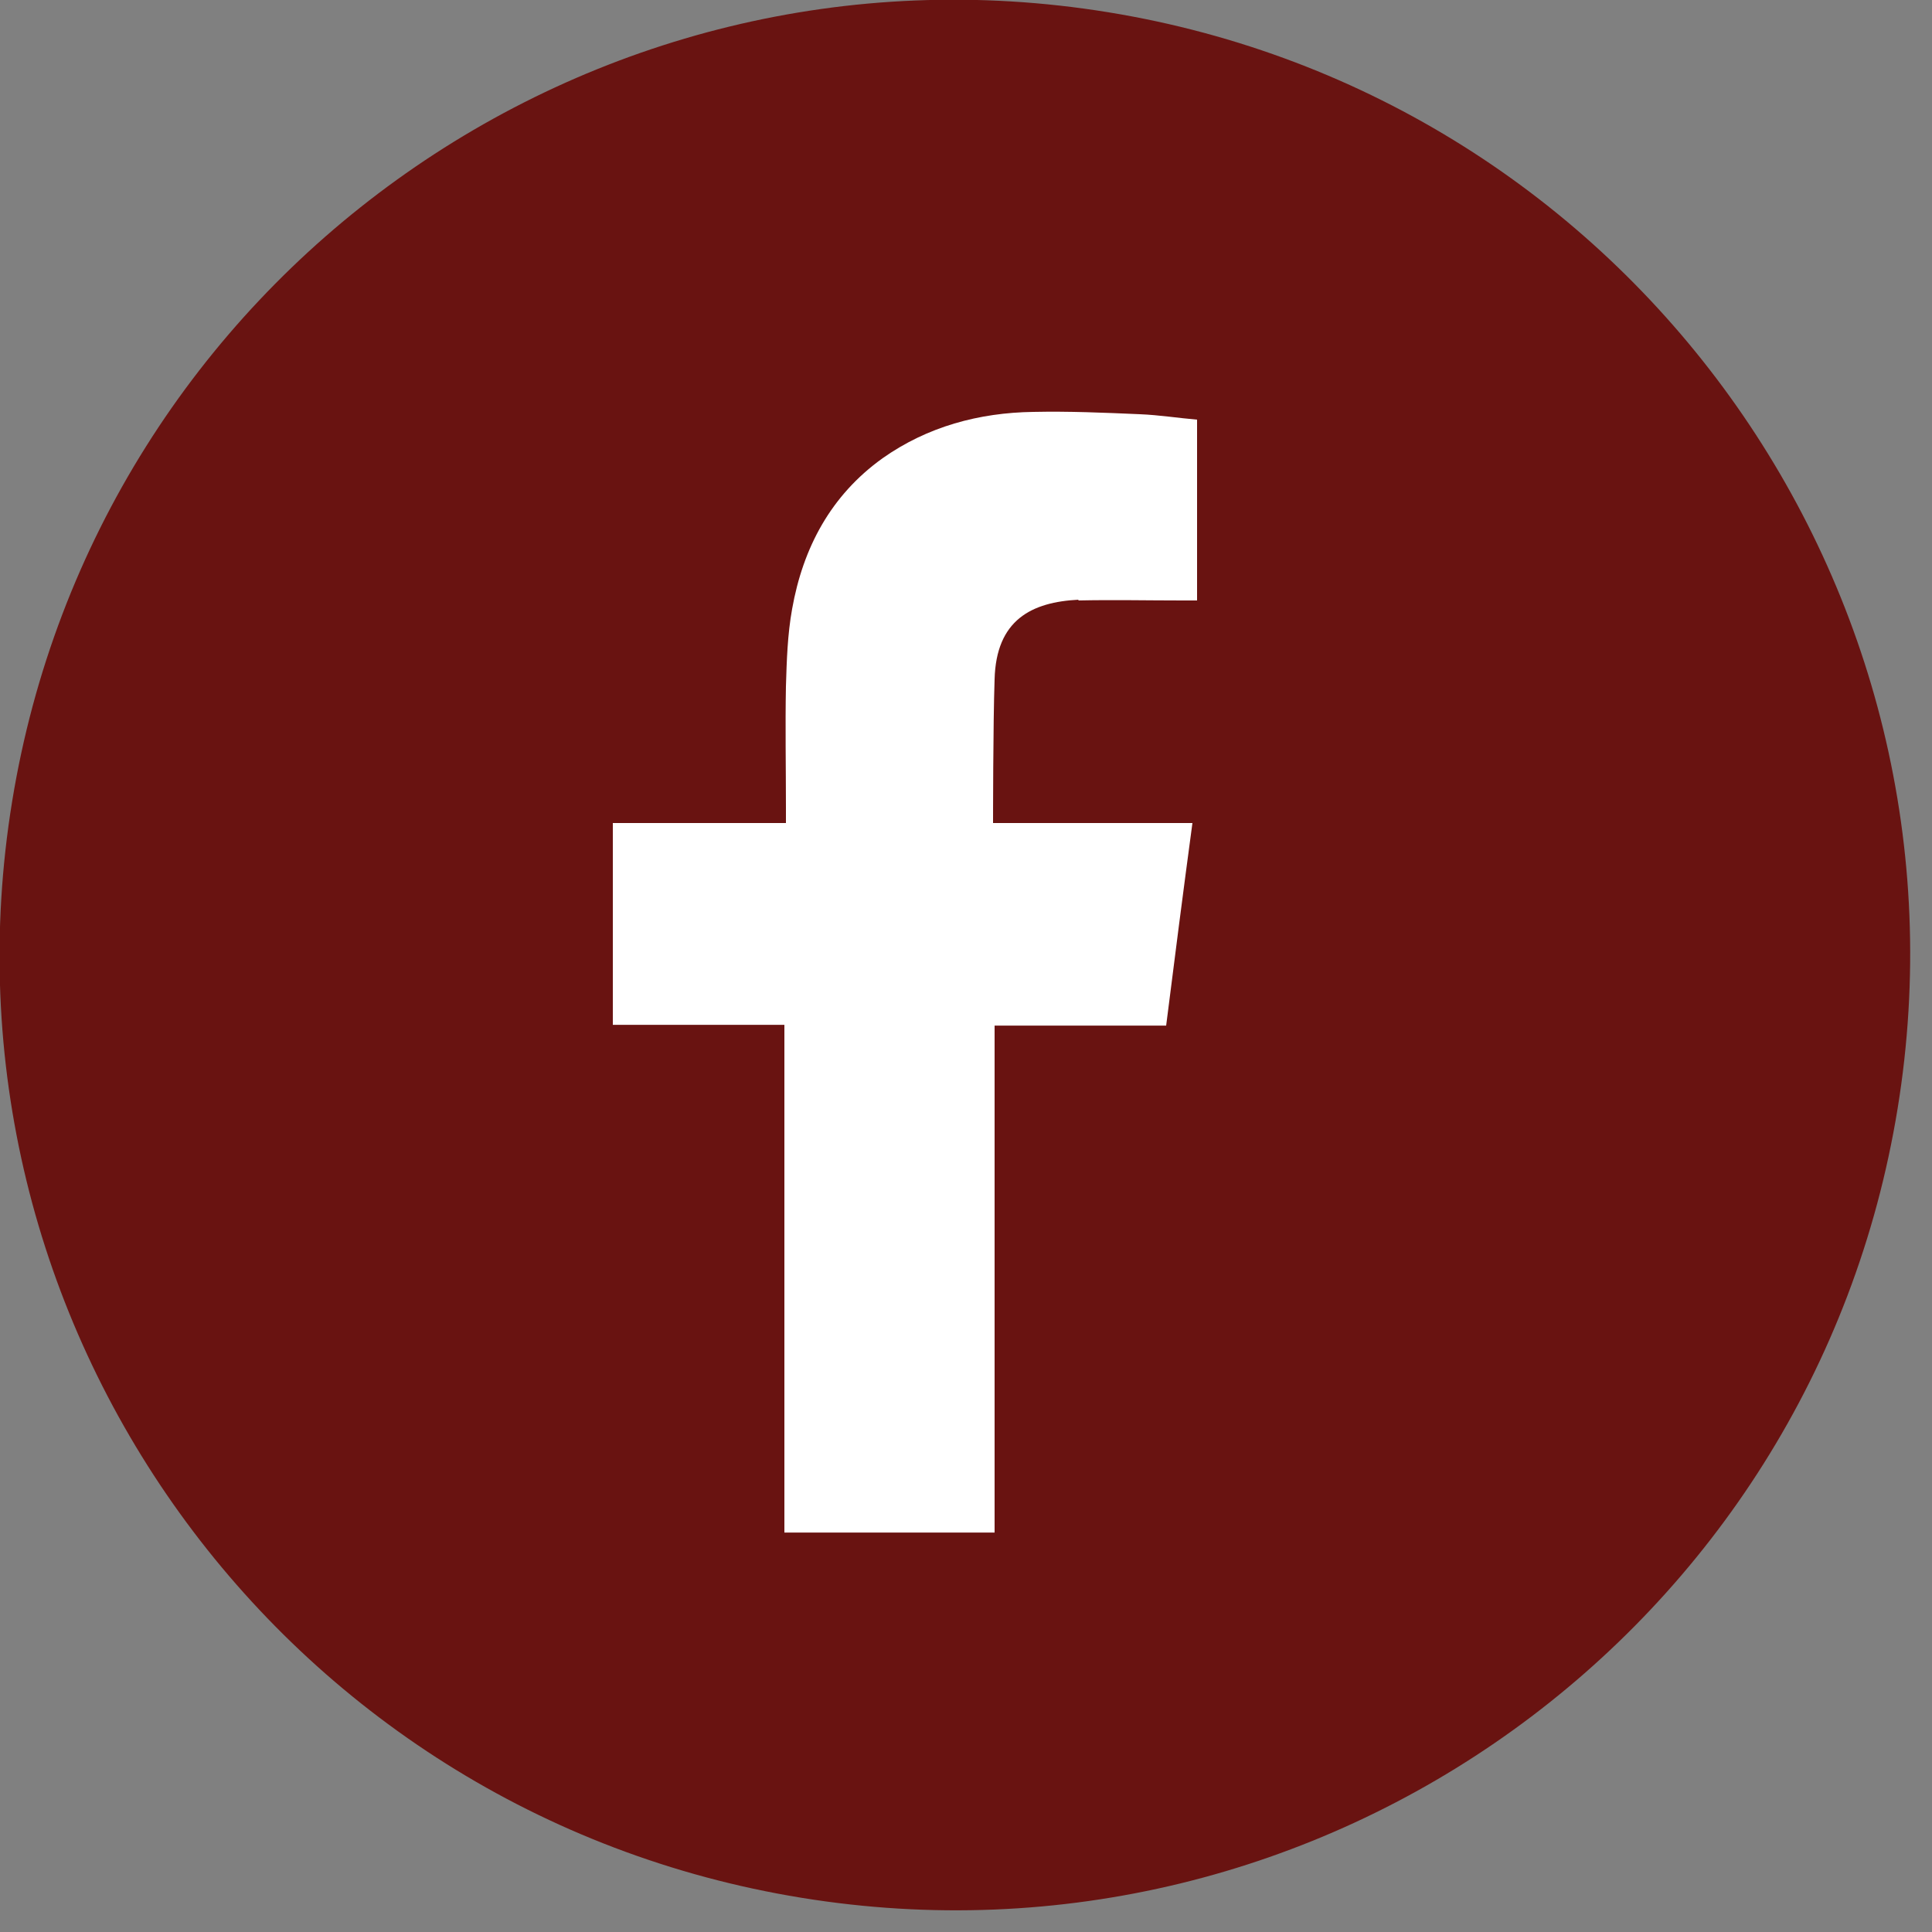
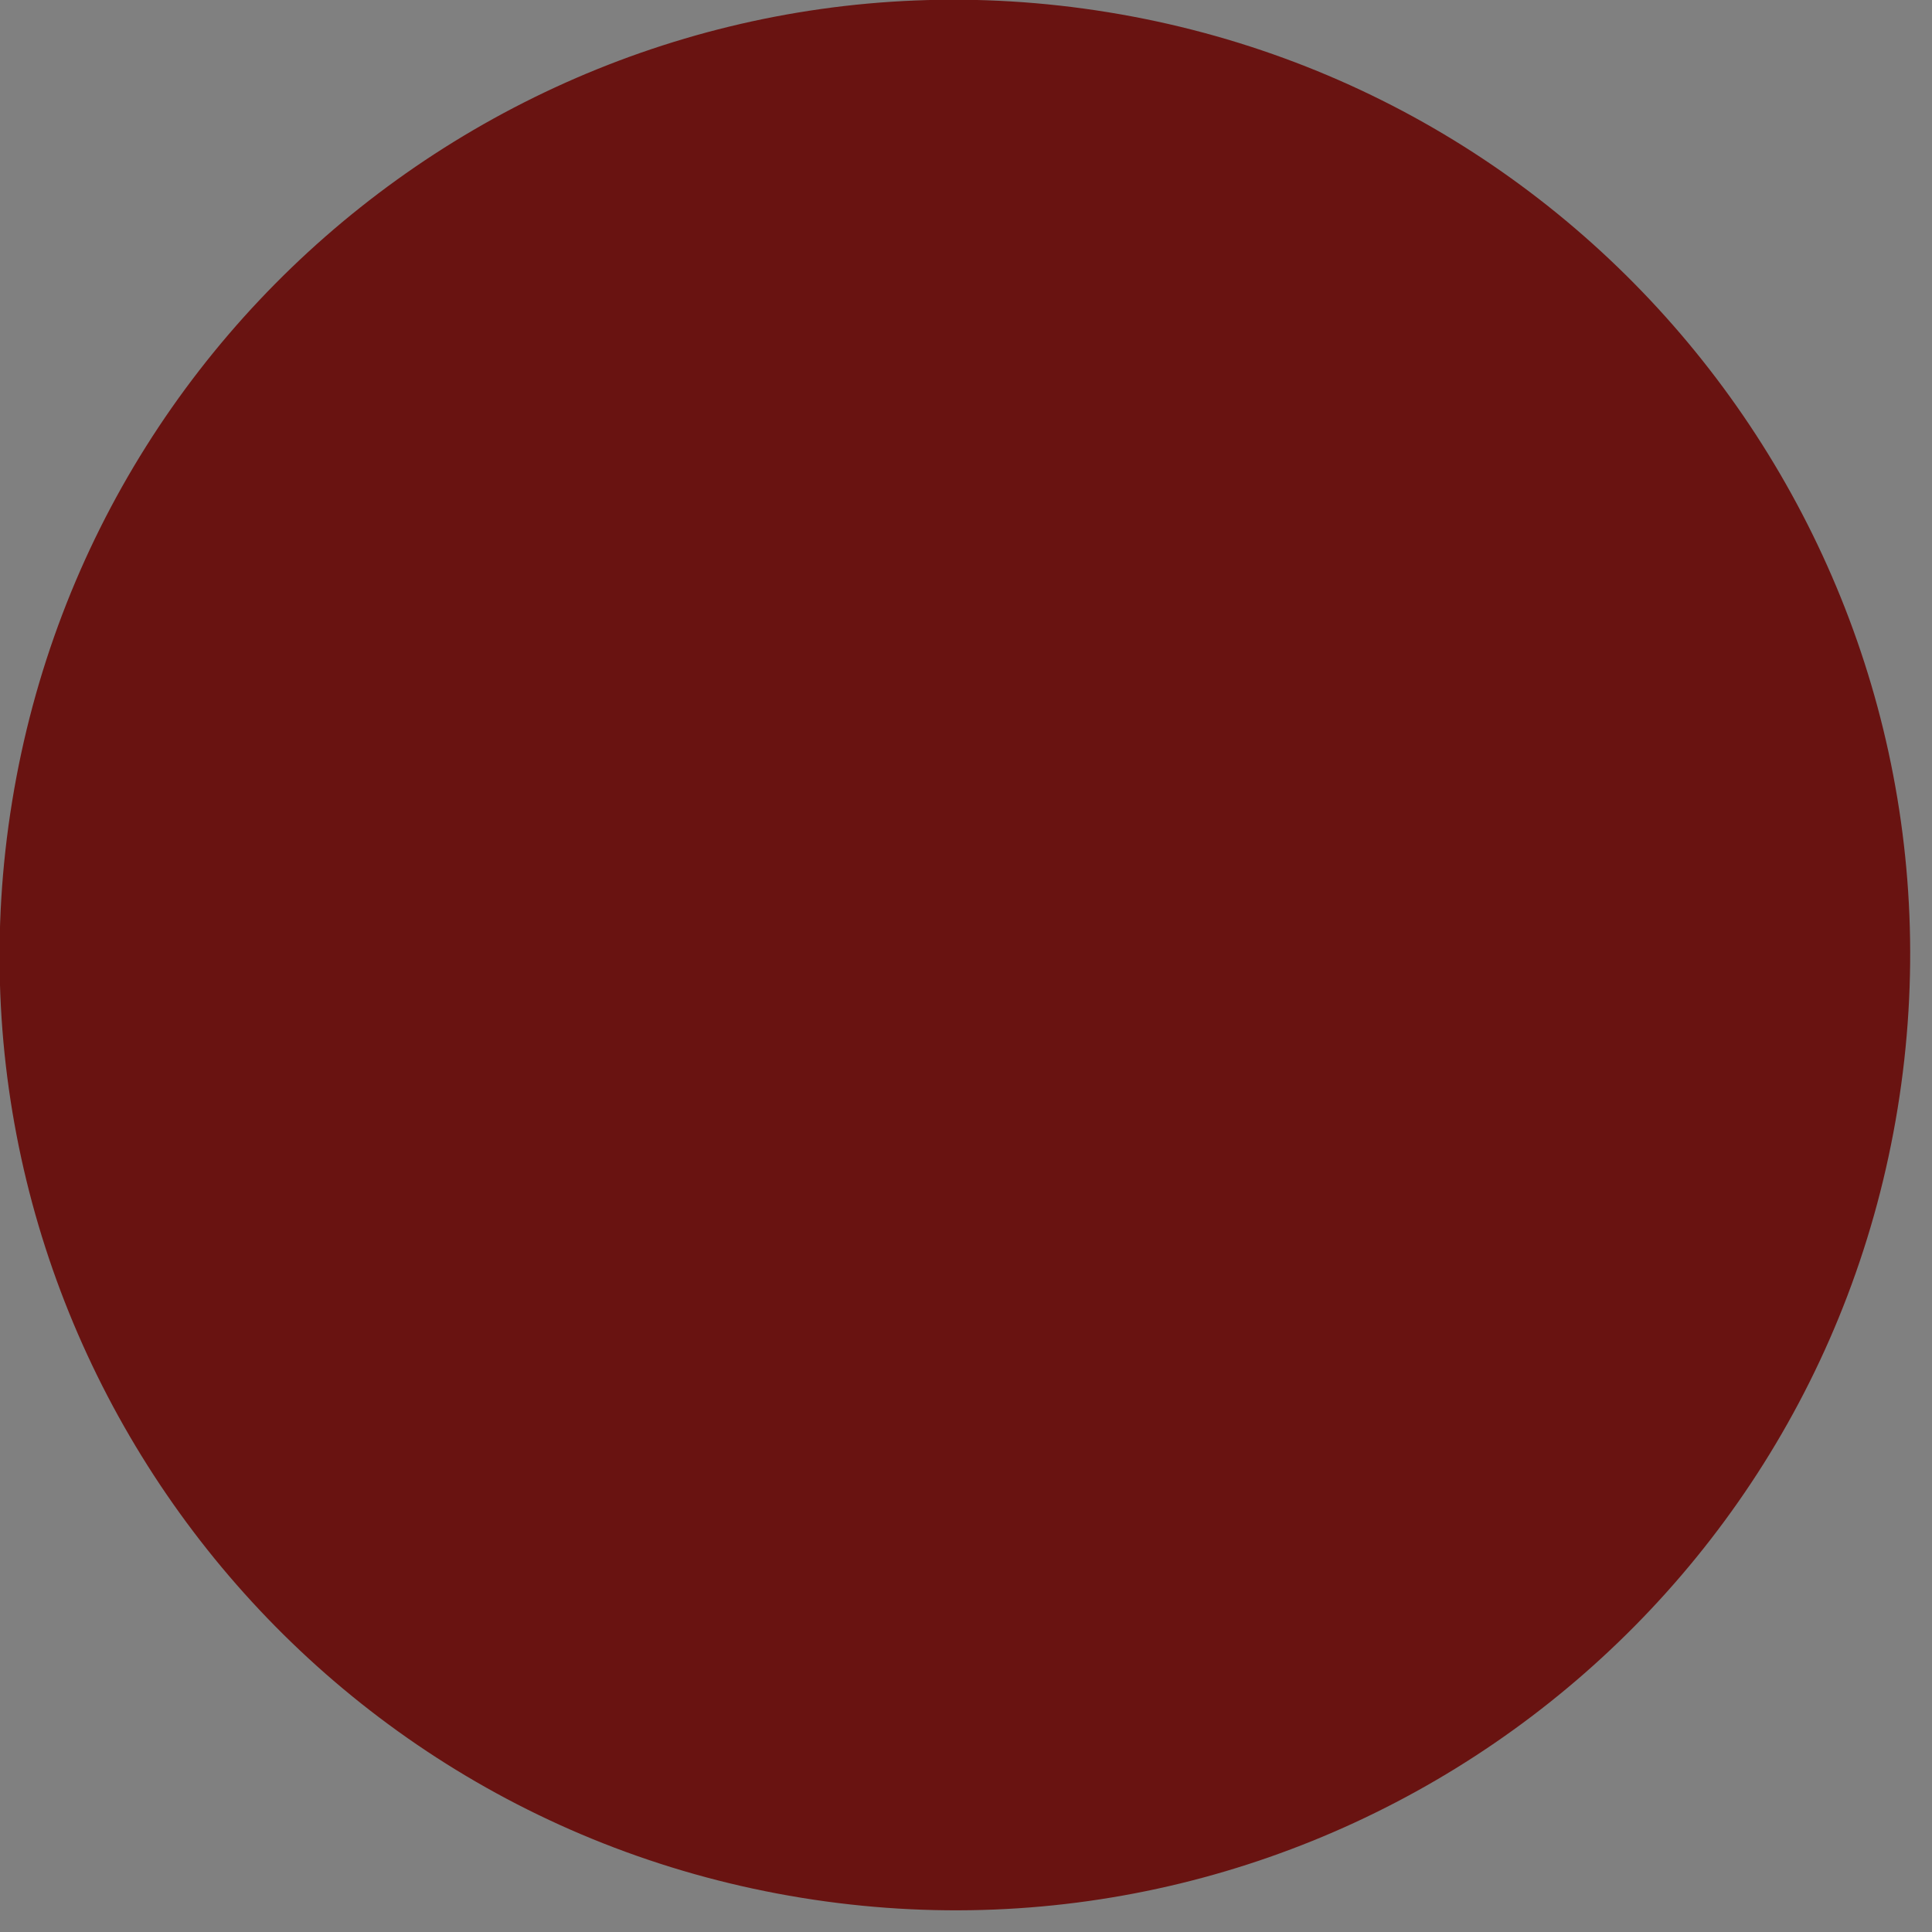
<svg xmlns="http://www.w3.org/2000/svg" width="25" height="25" viewBox="0 0 25 25" fill="none">
  <rect x="0" y="0" width="25" height="25" fill="#808080" stroke="none" />
  <path d="M24.555 14.345C25.653 7.607 21.08 1.256 14.343 0.159C7.605 -0.939 1.254 3.634 0.157 10.371C-0.941 17.109 3.632 23.46 10.369 24.557C17.107 25.654 23.458 21.082 24.555 14.345Z" fill="#691311" />
-   <path fill-rule="evenodd" clip-rule="evenodd" d="M13.95 7.77C14.4 7.76 14.85 7.77 15.3 7.77H15.49V5.43C15.25 5.41 15 5.37 14.75 5.36C14.29 5.34 13.83 5.32 13.37 5.33C12.67 5.34 12 5.52 11.42 5.93C10.75 6.41 10.39 7.09 10.25 7.88C10.19 8.21 10.18 8.55 10.17 8.88C10.16 9.4 10.17 9.93 10.17 10.45V10.65H7.93V13.261H10.15V19.831H12.87V13.271H15.09C15.2 12.4 15.31 11.54 15.43 10.65C15.25 10.65 15.09 10.65 14.93 10.65C14.3 10.65 12.85 10.65 12.85 10.65C12.85 10.65 12.85 9.36 12.87 8.79C12.89 8.02 13.35 7.79 13.96 7.76L13.95 7.77Z" fill="white" />
</svg>